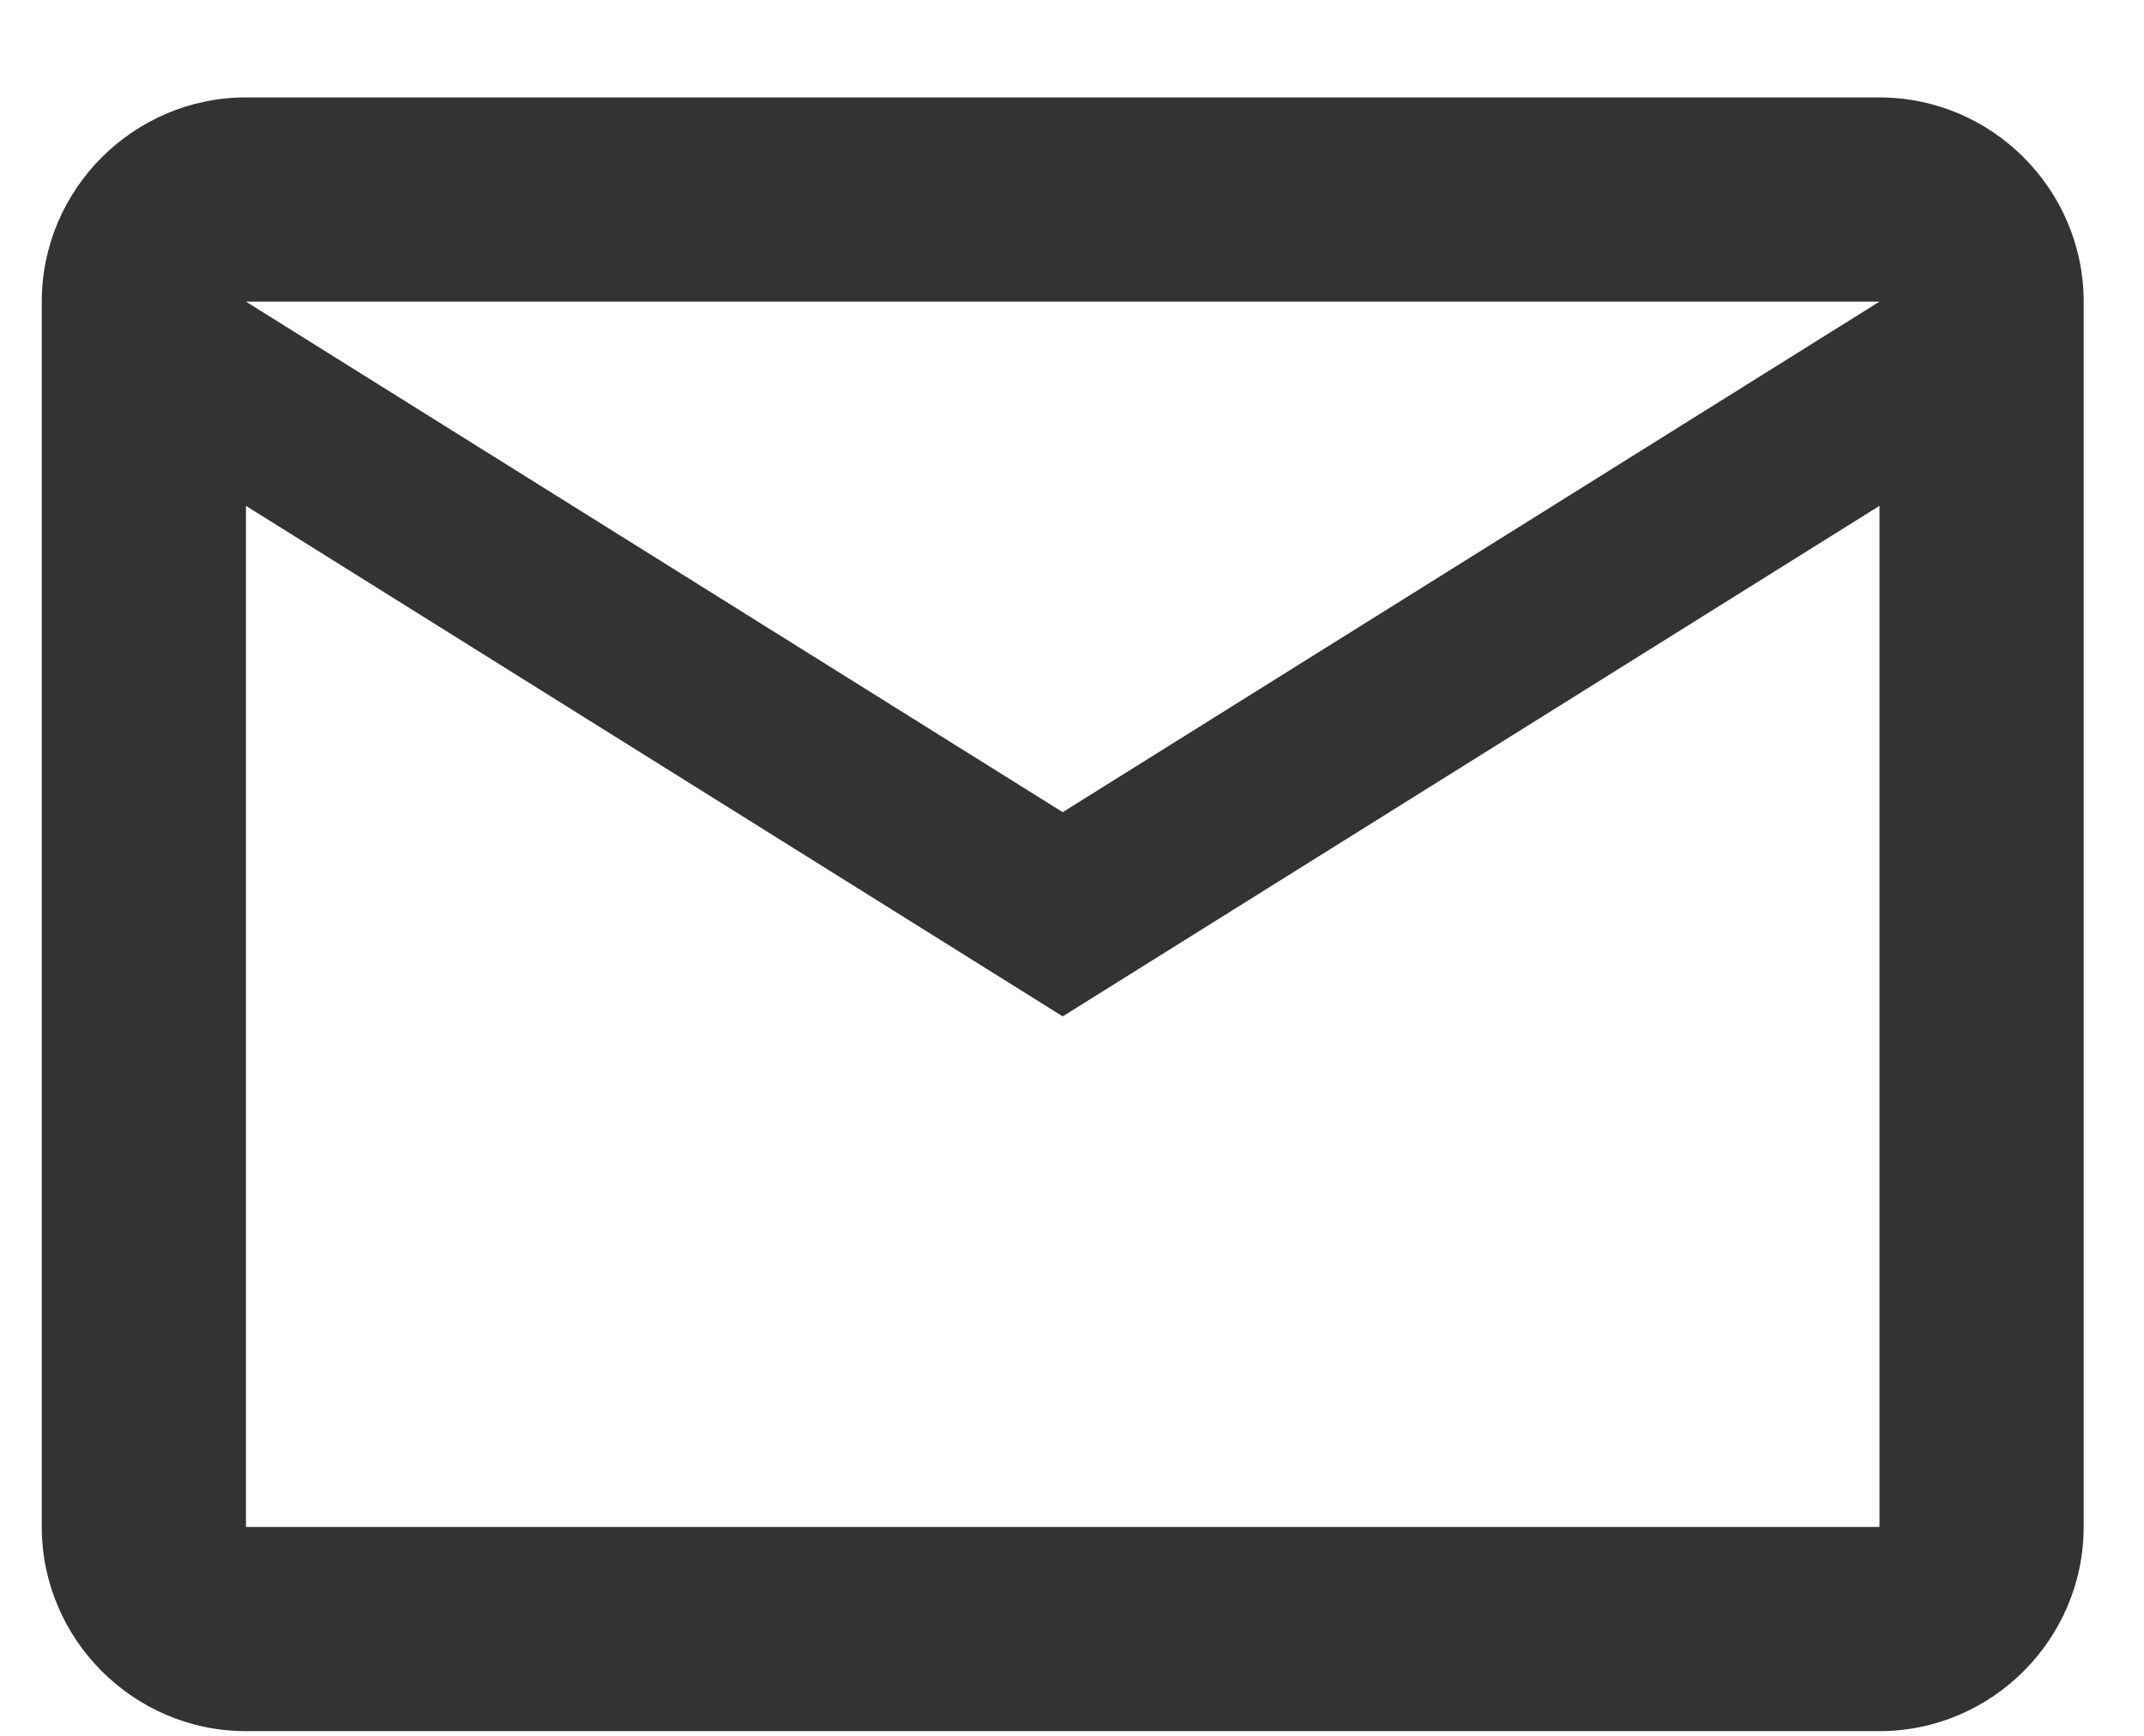
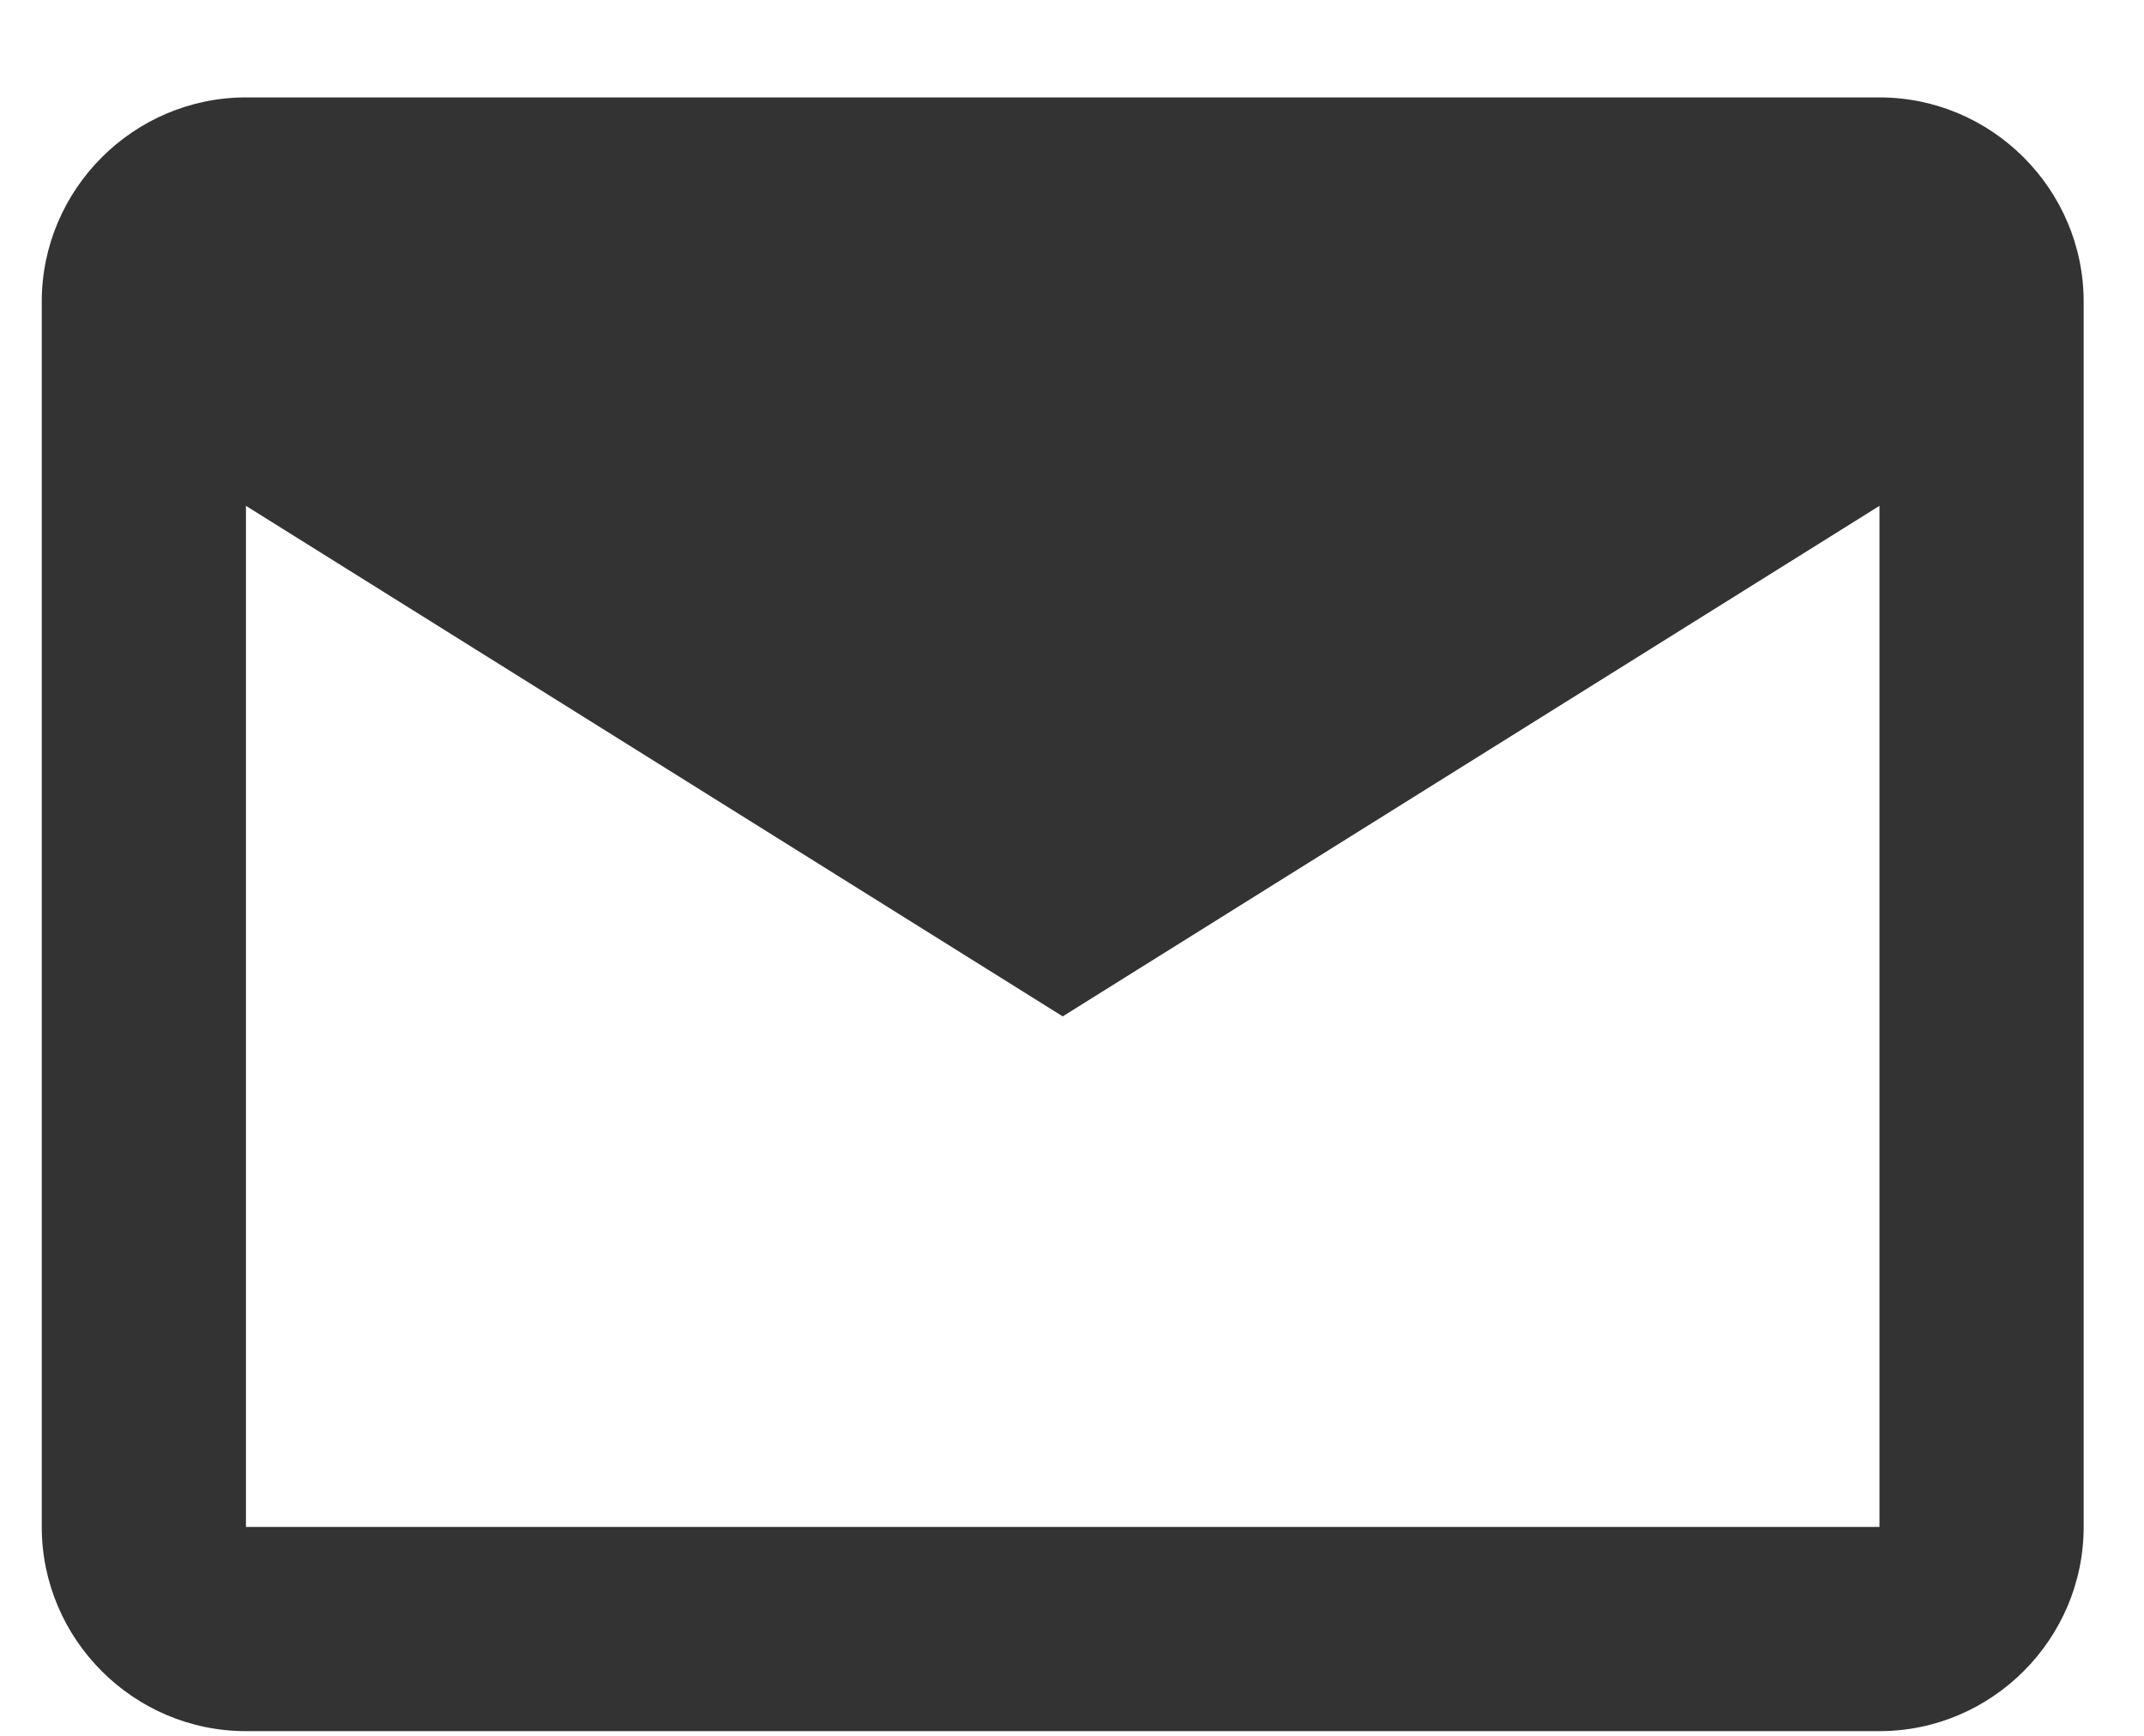
<svg xmlns="http://www.w3.org/2000/svg" width="21" height="17" viewBox="0 0 21 17" fill="none">
-   <path d="M20.409 2.954C20.409 1.854 19.509 0.954 18.409 0.954H2.409C1.309 0.954 0.409 1.854 0.409 2.954V14.954C0.409 16.054 1.309 16.954 2.409 16.954H18.409C19.509 16.954 20.409 16.054 20.409 14.954V2.954ZM18.409 2.954L10.409 7.954L2.409 2.954H18.409ZM18.409 14.954H2.409V4.954L10.409 9.954L18.409 4.954V14.954Z" fill="#333333" />
+   <path d="M20.409 2.954C20.409 1.854 19.509 0.954 18.409 0.954H2.409C1.309 0.954 0.409 1.854 0.409 2.954V14.954C0.409 16.054 1.309 16.954 2.409 16.954H18.409C19.509 16.954 20.409 16.054 20.409 14.954V2.954ZM18.409 2.954L2.409 2.954H18.409ZM18.409 14.954H2.409V4.954L10.409 9.954L18.409 4.954V14.954Z" fill="#333333" />
</svg>